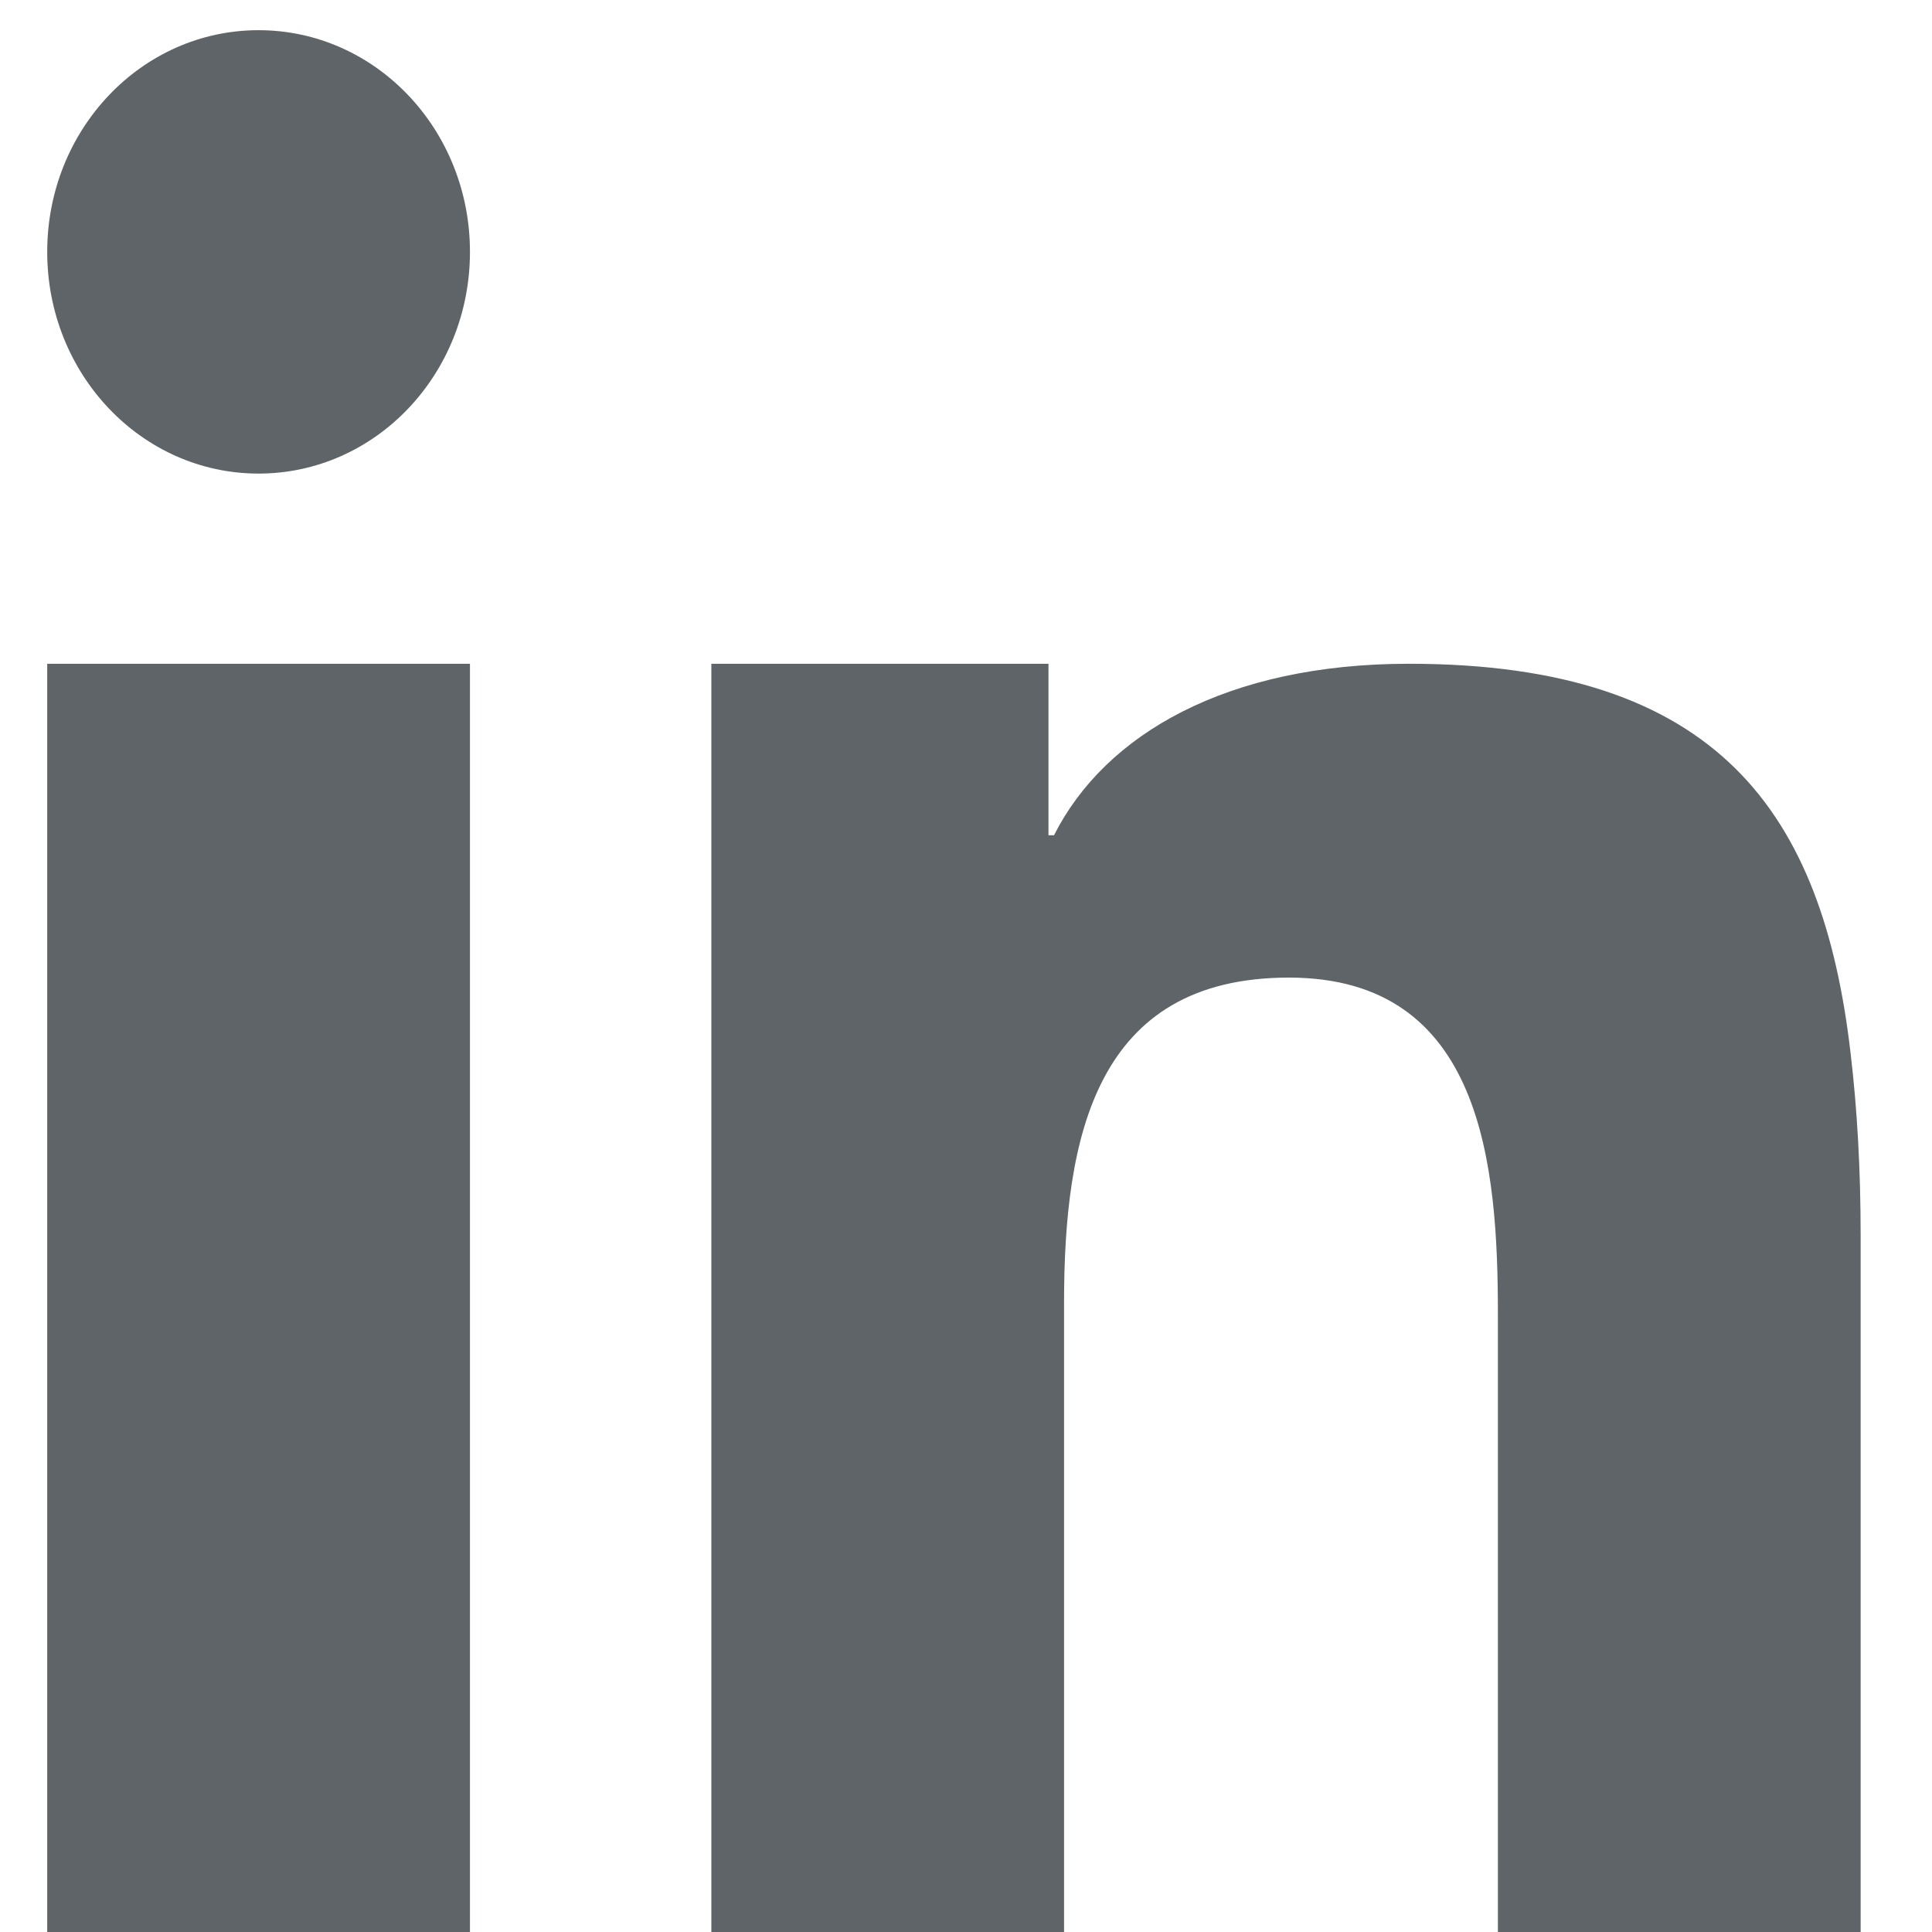
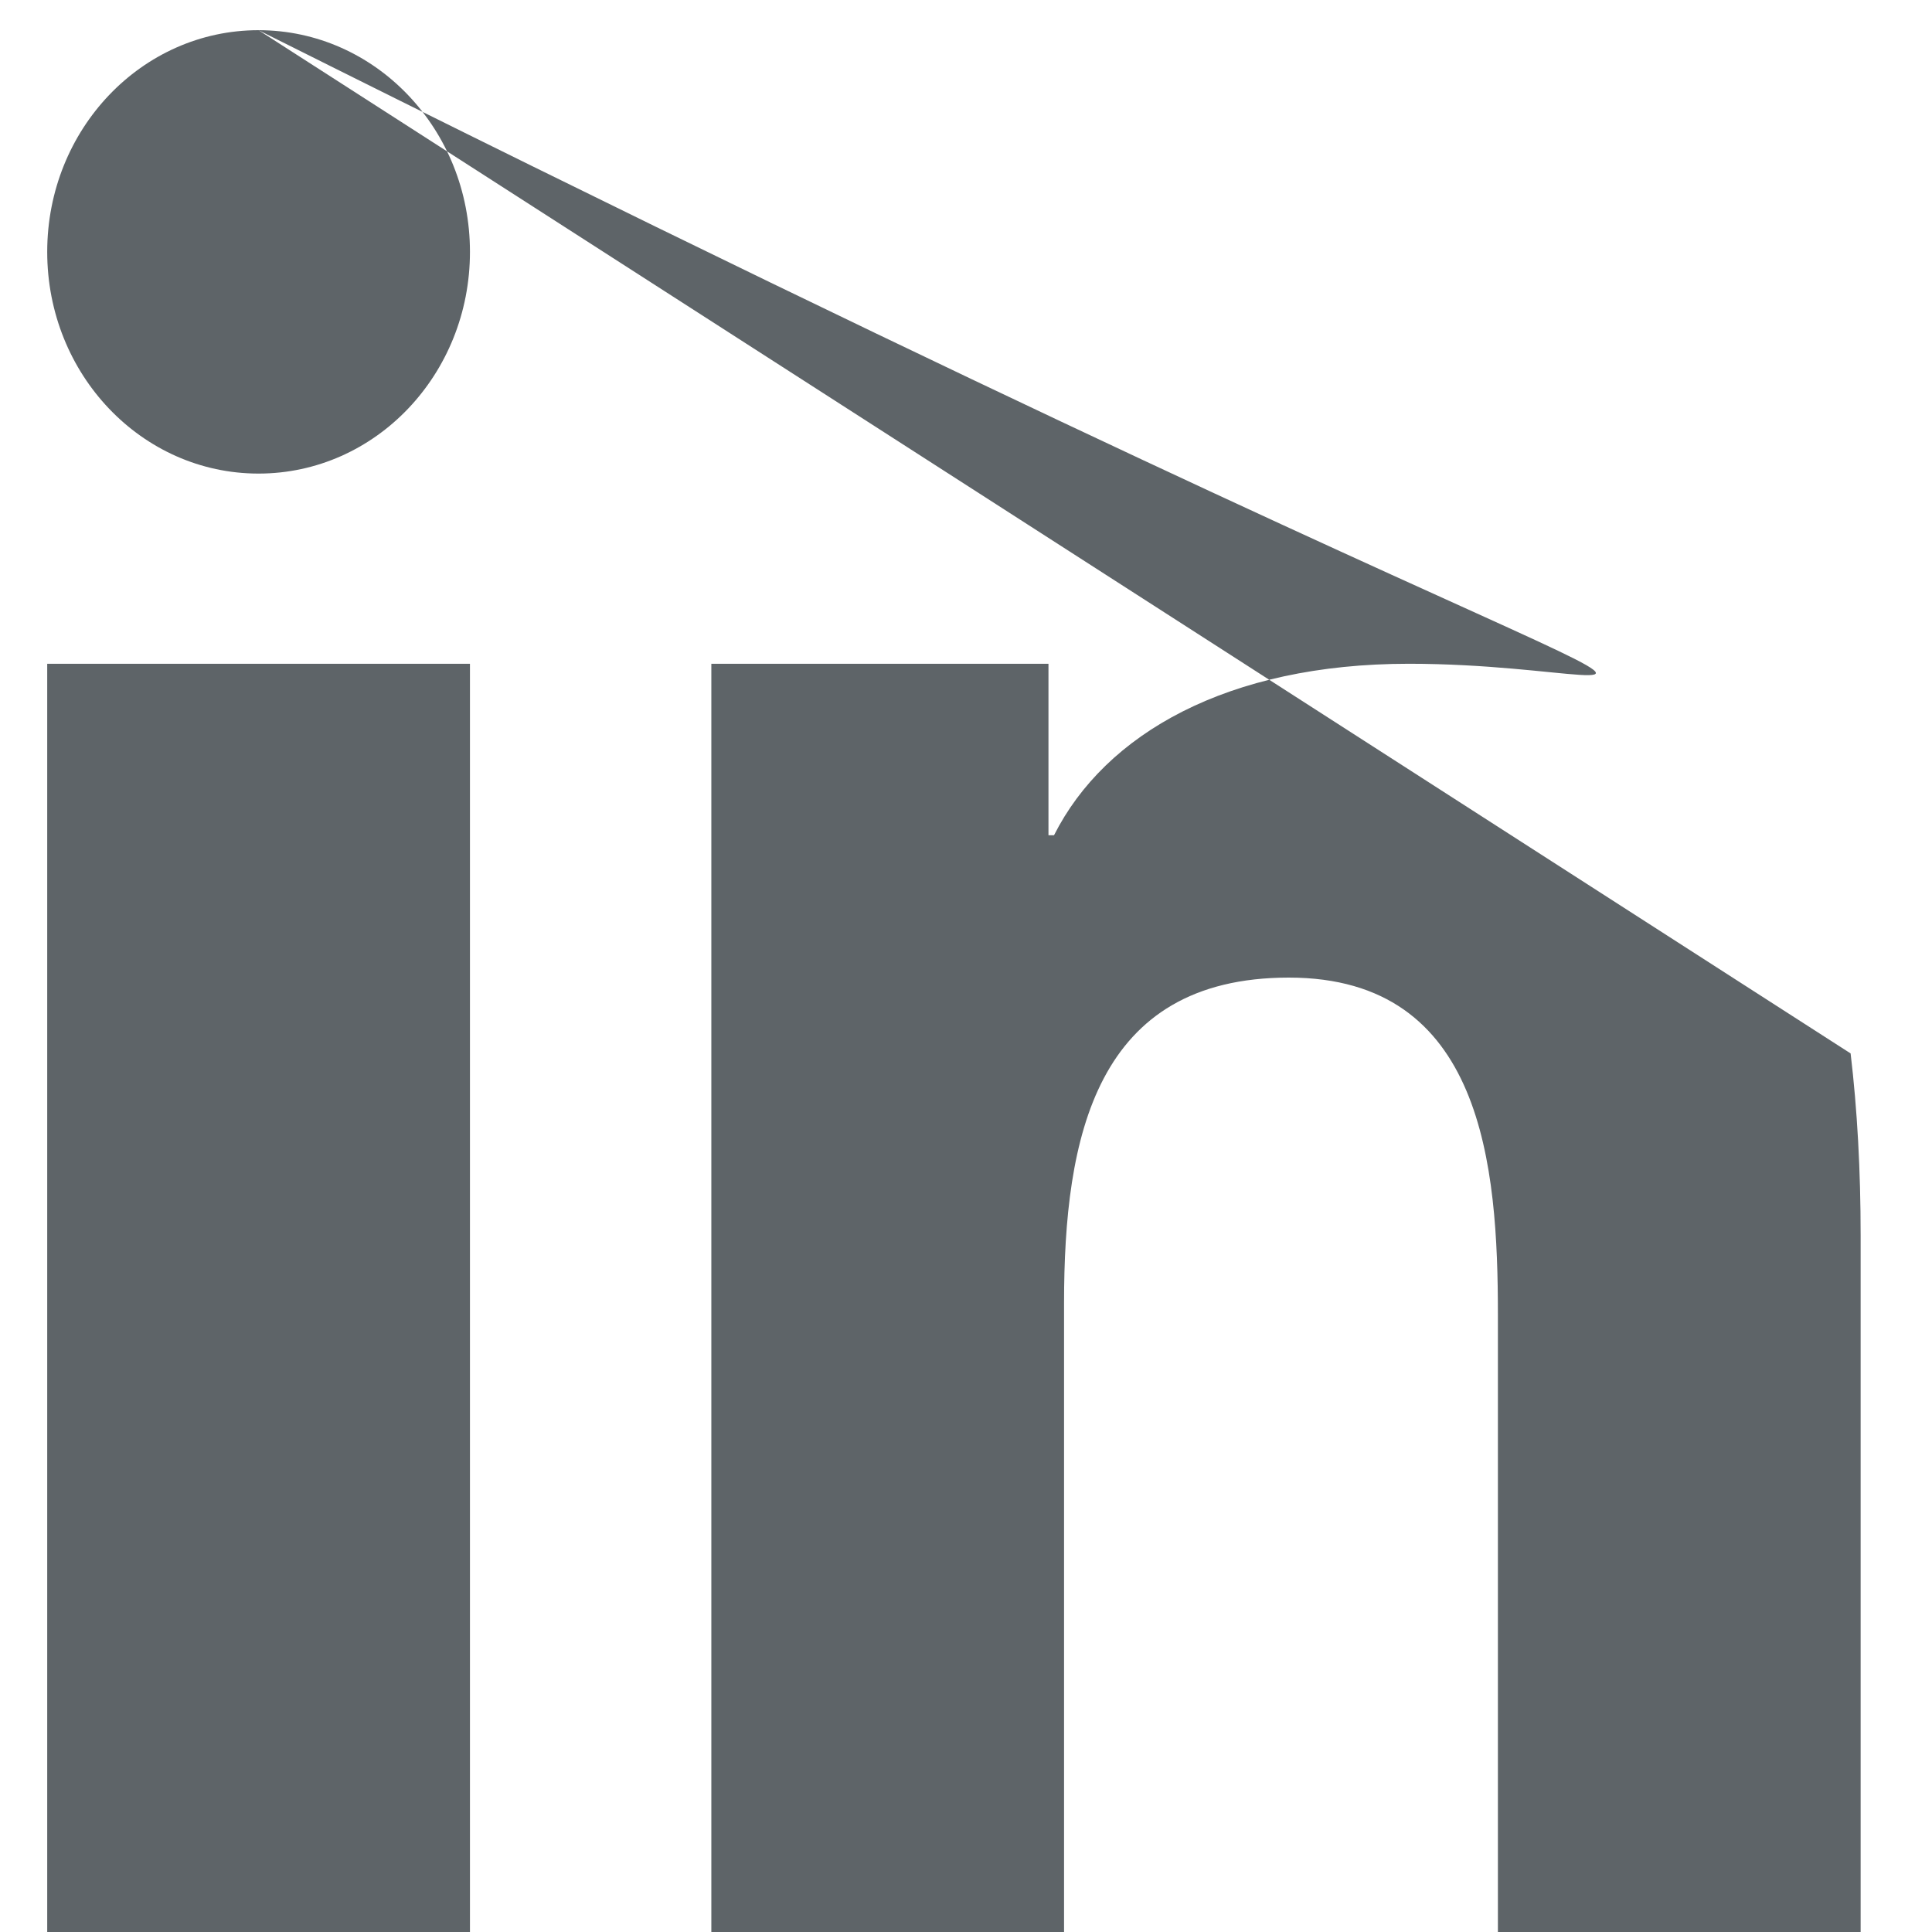
<svg xmlns="http://www.w3.org/2000/svg" width="16" height="16" viewBox="0 0 16 16" fill="none">
-   <path fill-rule="evenodd" clip-rule="evenodd" d="M2.141 0.25C1.174 0.25 0.391 1.071 0.391 2.086C0.391 3.101 1.174 3.922 2.141 3.922C3.109 3.922 3.892 3.101 3.892 2.086C3.892 1.071 3.109 0.25 2.141 0.25ZM15.326 8.724C15.096 6.734 14.23 5.497 11.668 5.497C10.166 5.497 9.153 6.077 8.729 6.917H8.683V5.497H5.891V16H8.812V10.792C8.812 9.42 9.07 8.096 10.674 8.096C12.285 8.096 12.405 9.661 12.405 10.888V16H15.409V10.232C15.409 9.69 15.381 9.188 15.326 8.724ZM0.391 8.289V16H3.892V5.497H0.391V8.289Z" fill="#5E6468" />
+   <path fill-rule="evenodd" clip-rule="evenodd" d="M2.141 0.25C1.174 0.25 0.391 1.071 0.391 2.086C0.391 3.101 1.174 3.922 2.141 3.922C3.109 3.922 3.892 3.101 3.892 2.086C3.892 1.071 3.109 0.25 2.141 0.25ZC15.096 6.734 14.23 5.497 11.668 5.497C10.166 5.497 9.153 6.077 8.729 6.917H8.683V5.497H5.891V16H8.812V10.792C8.812 9.42 9.07 8.096 10.674 8.096C12.285 8.096 12.405 9.661 12.405 10.888V16H15.409V10.232C15.409 9.69 15.381 9.188 15.326 8.724ZM0.391 8.289V16H3.892V5.497H0.391V8.289Z" fill="#5E6468" />
</svg>